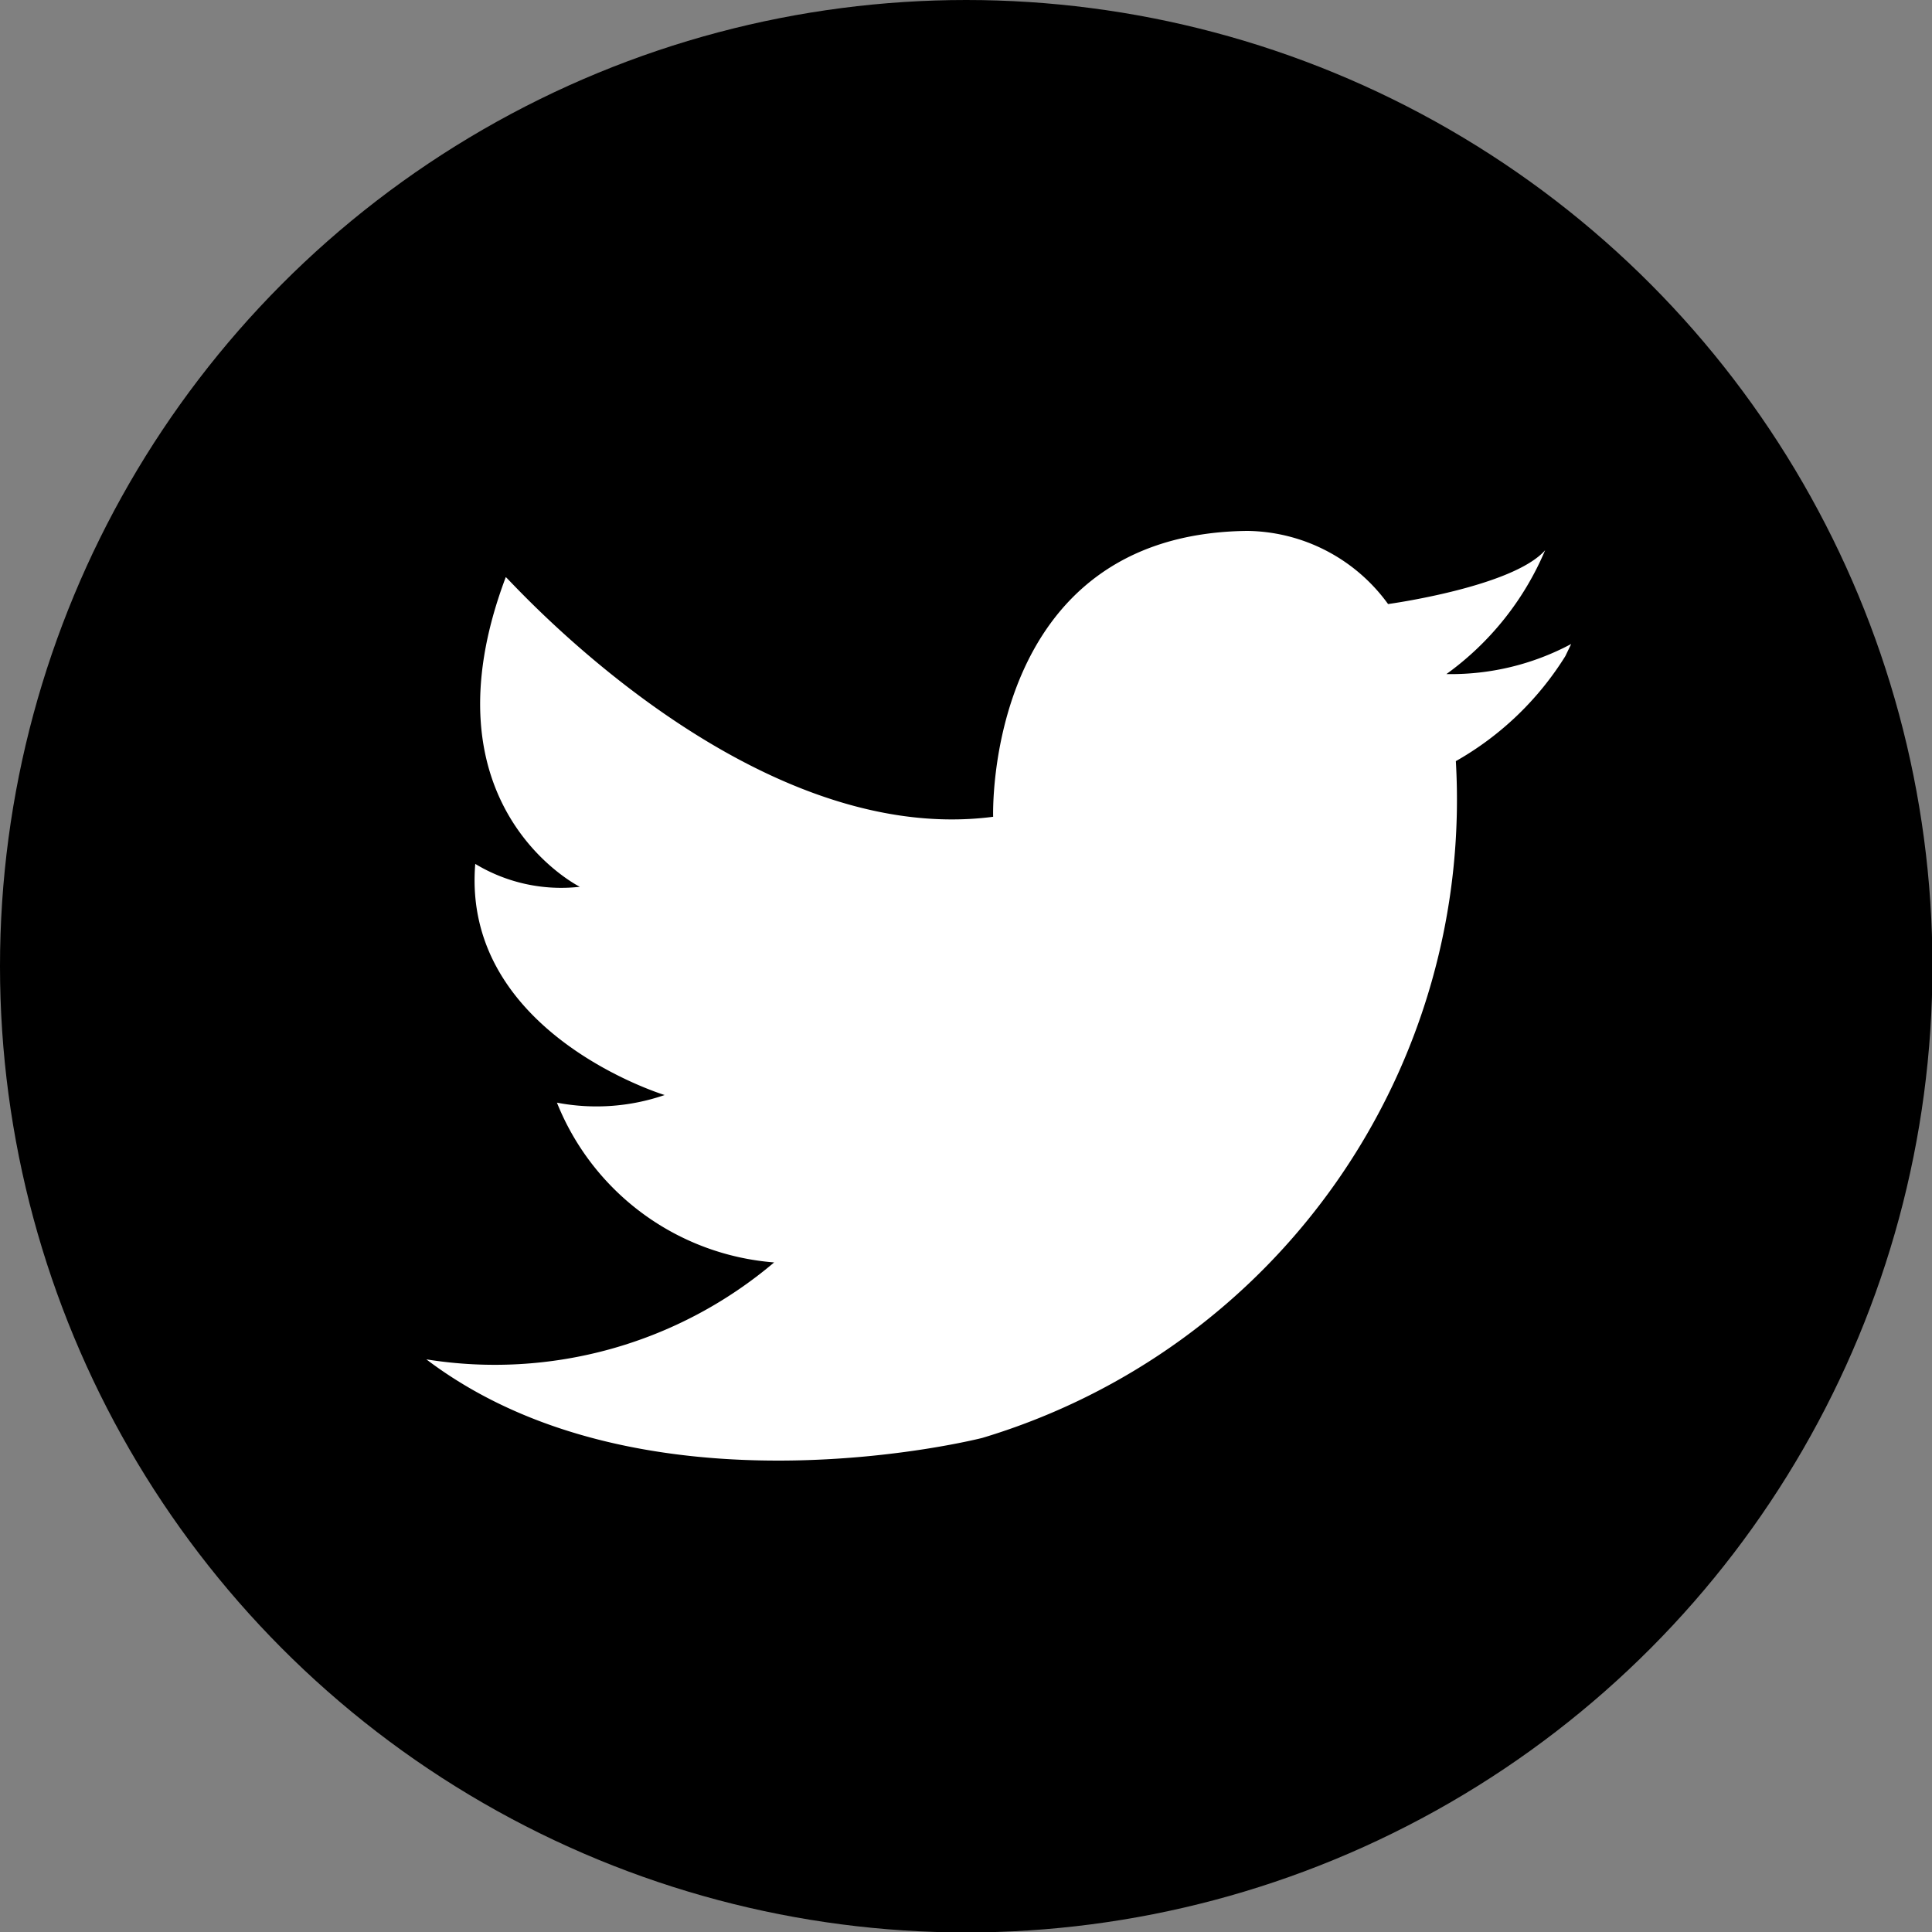
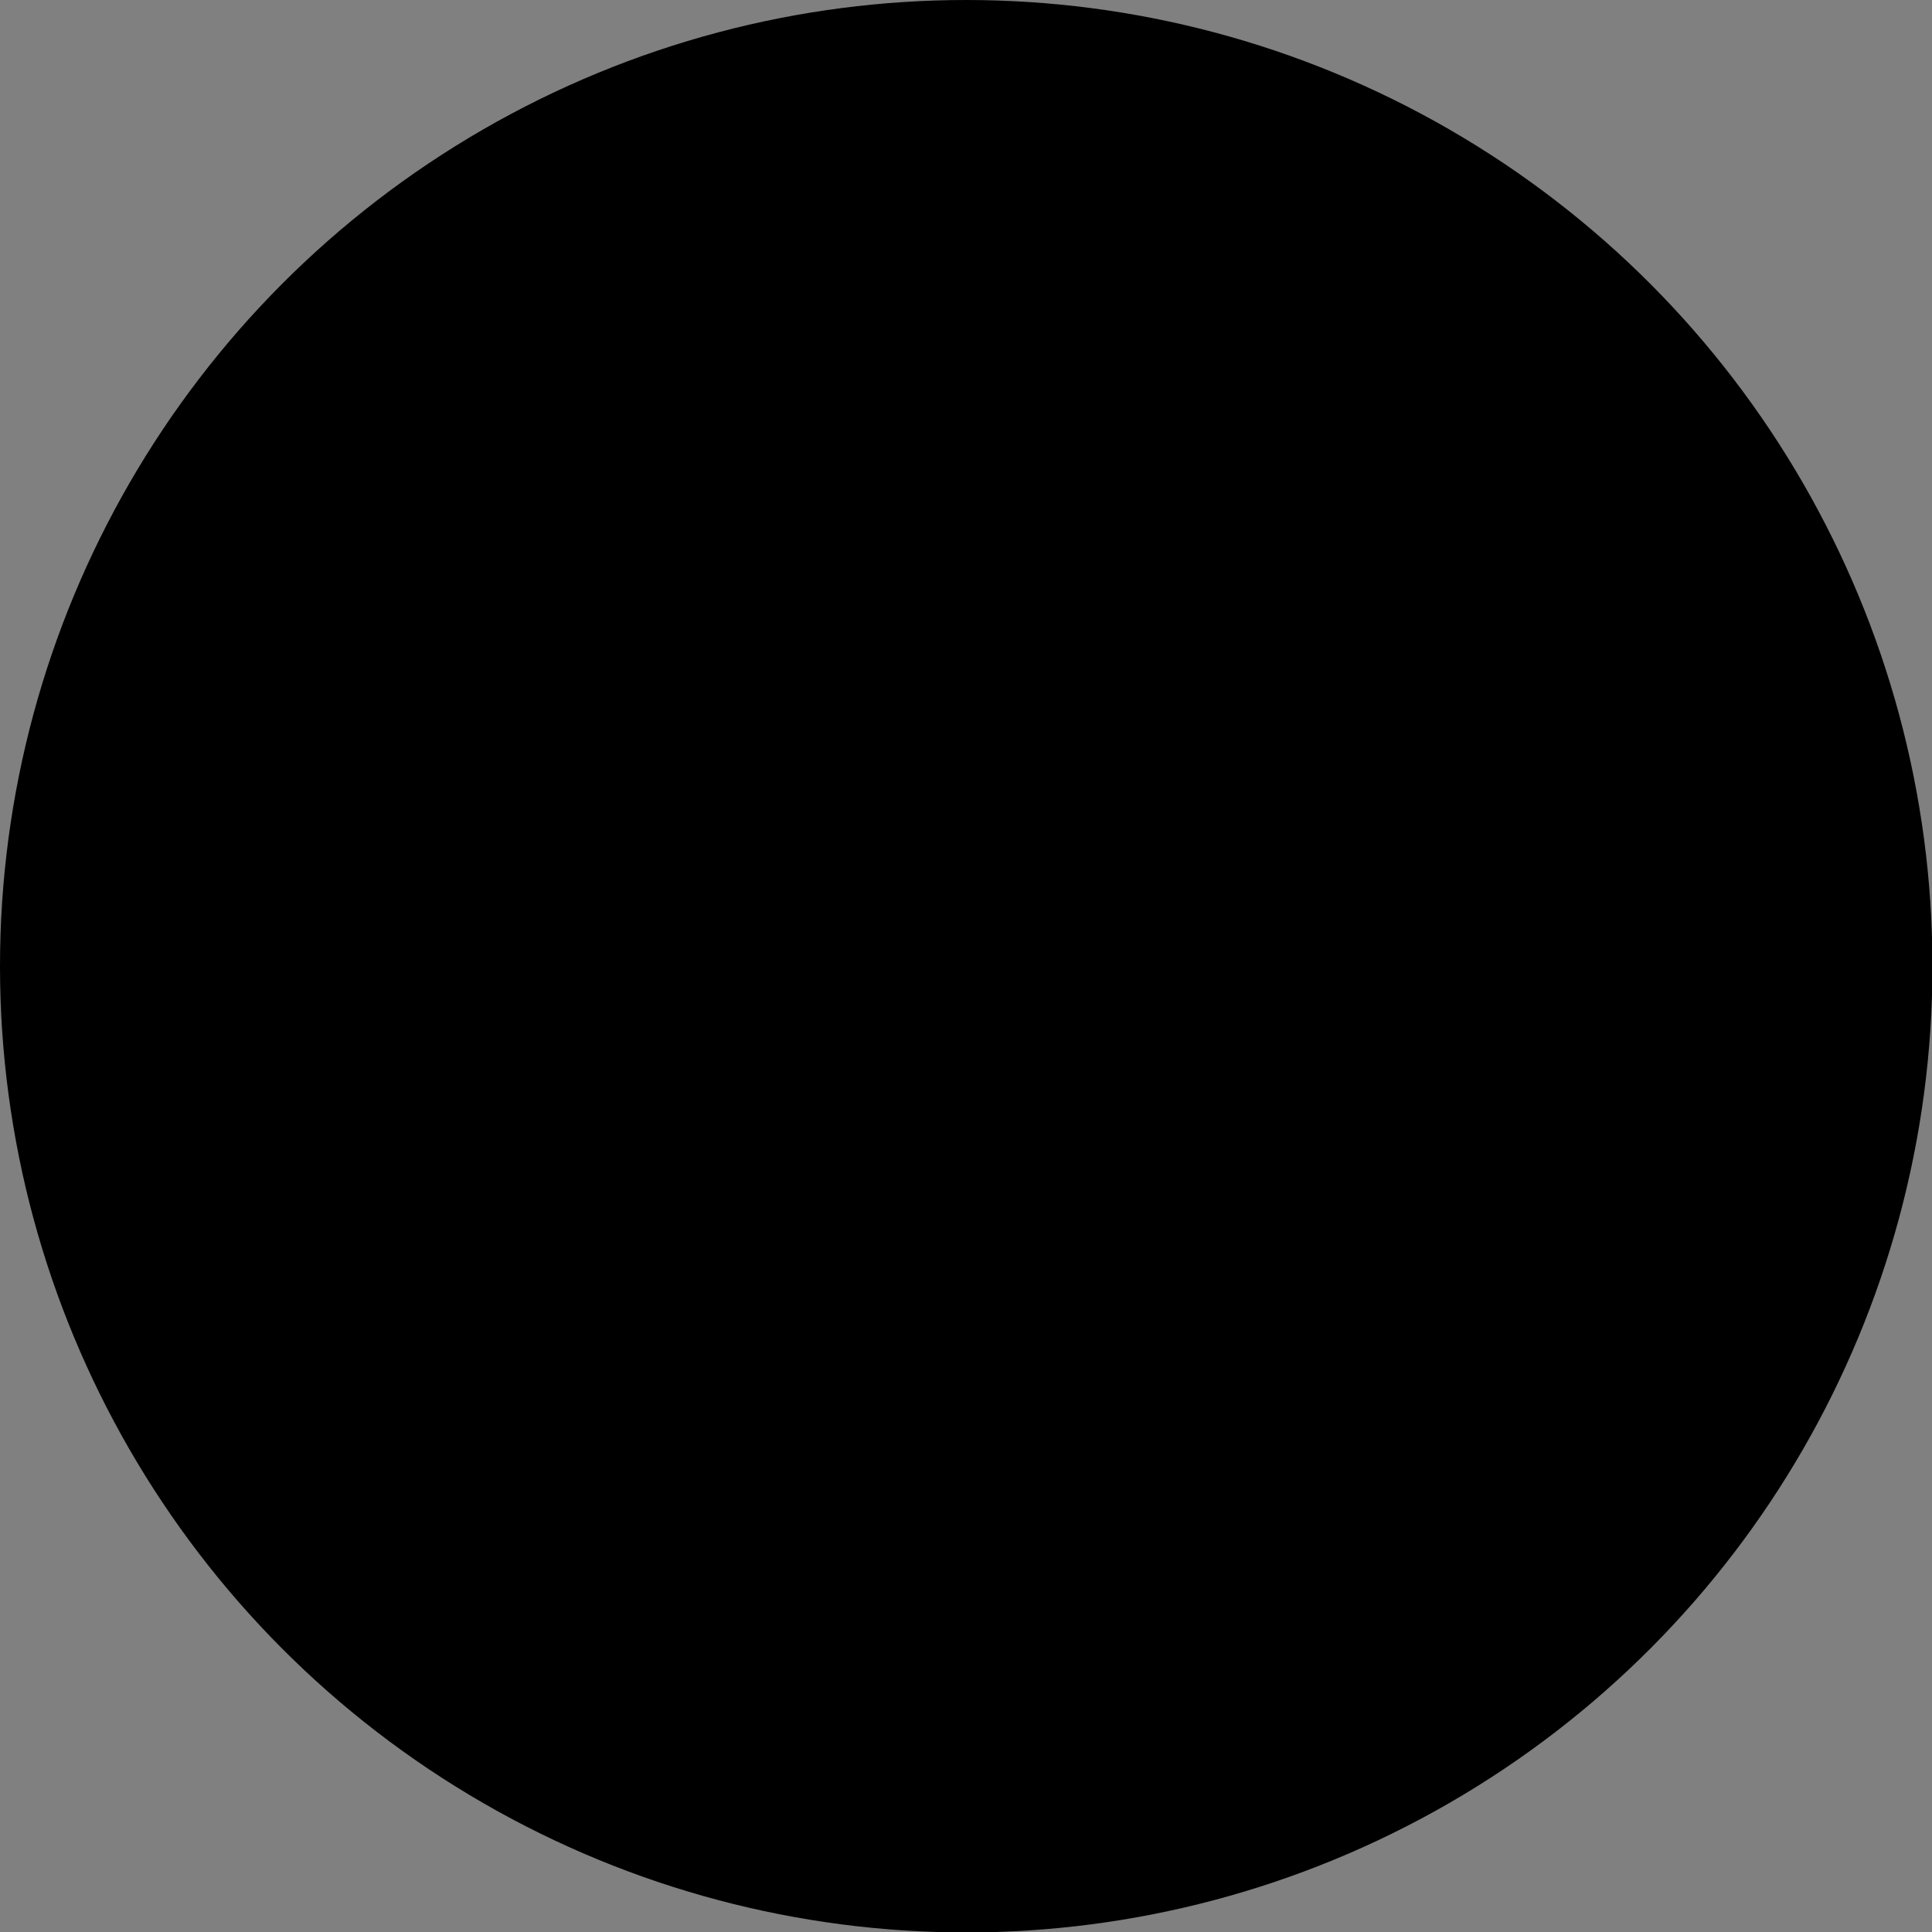
<svg xmlns="http://www.w3.org/2000/svg" id="圖層_1" data-name="圖層 1" viewBox="0 0 43.05 43.05">
  <rect x="0" y="0" width="43.05" height="43.05" fill="#808080" stroke="none" />
  <defs>
    <style>.cls-1{fill:#fff;}</style>
  </defs>
  <title>smo-twitter</title>
  <circle cx="21.53" cy="21.53" r="21.53" />
-   <path class="cls-1" d="M75.35,71.63s-.21-6.31,5.67-6.37a3.93,3.93,0,0,1,3.13,1.63s2.78-.38,3.5-1.2a6.54,6.54,0,0,1-2.2,2.76,5.68,5.68,0,0,0,2.78-.67l-.13.27a6.85,6.85,0,0,1-2.44,2.34A14.85,14.85,0,0,1,75.11,85.47s-7.53,1.93-12.39-1.75a9.63,9.63,0,0,0,7.75-2.16A5.69,5.69,0,0,1,65.63,78a4.67,4.67,0,0,0,2.4-.17s-4.53-1.38-4.22-5.15a3.7,3.7,0,0,0,2.33.51s-3.58-1.78-1.65-6.9C64.49,66.24,69.82,72.35,75.35,71.63Z" transform="translate(-53.22 -53.43)" />
</svg>